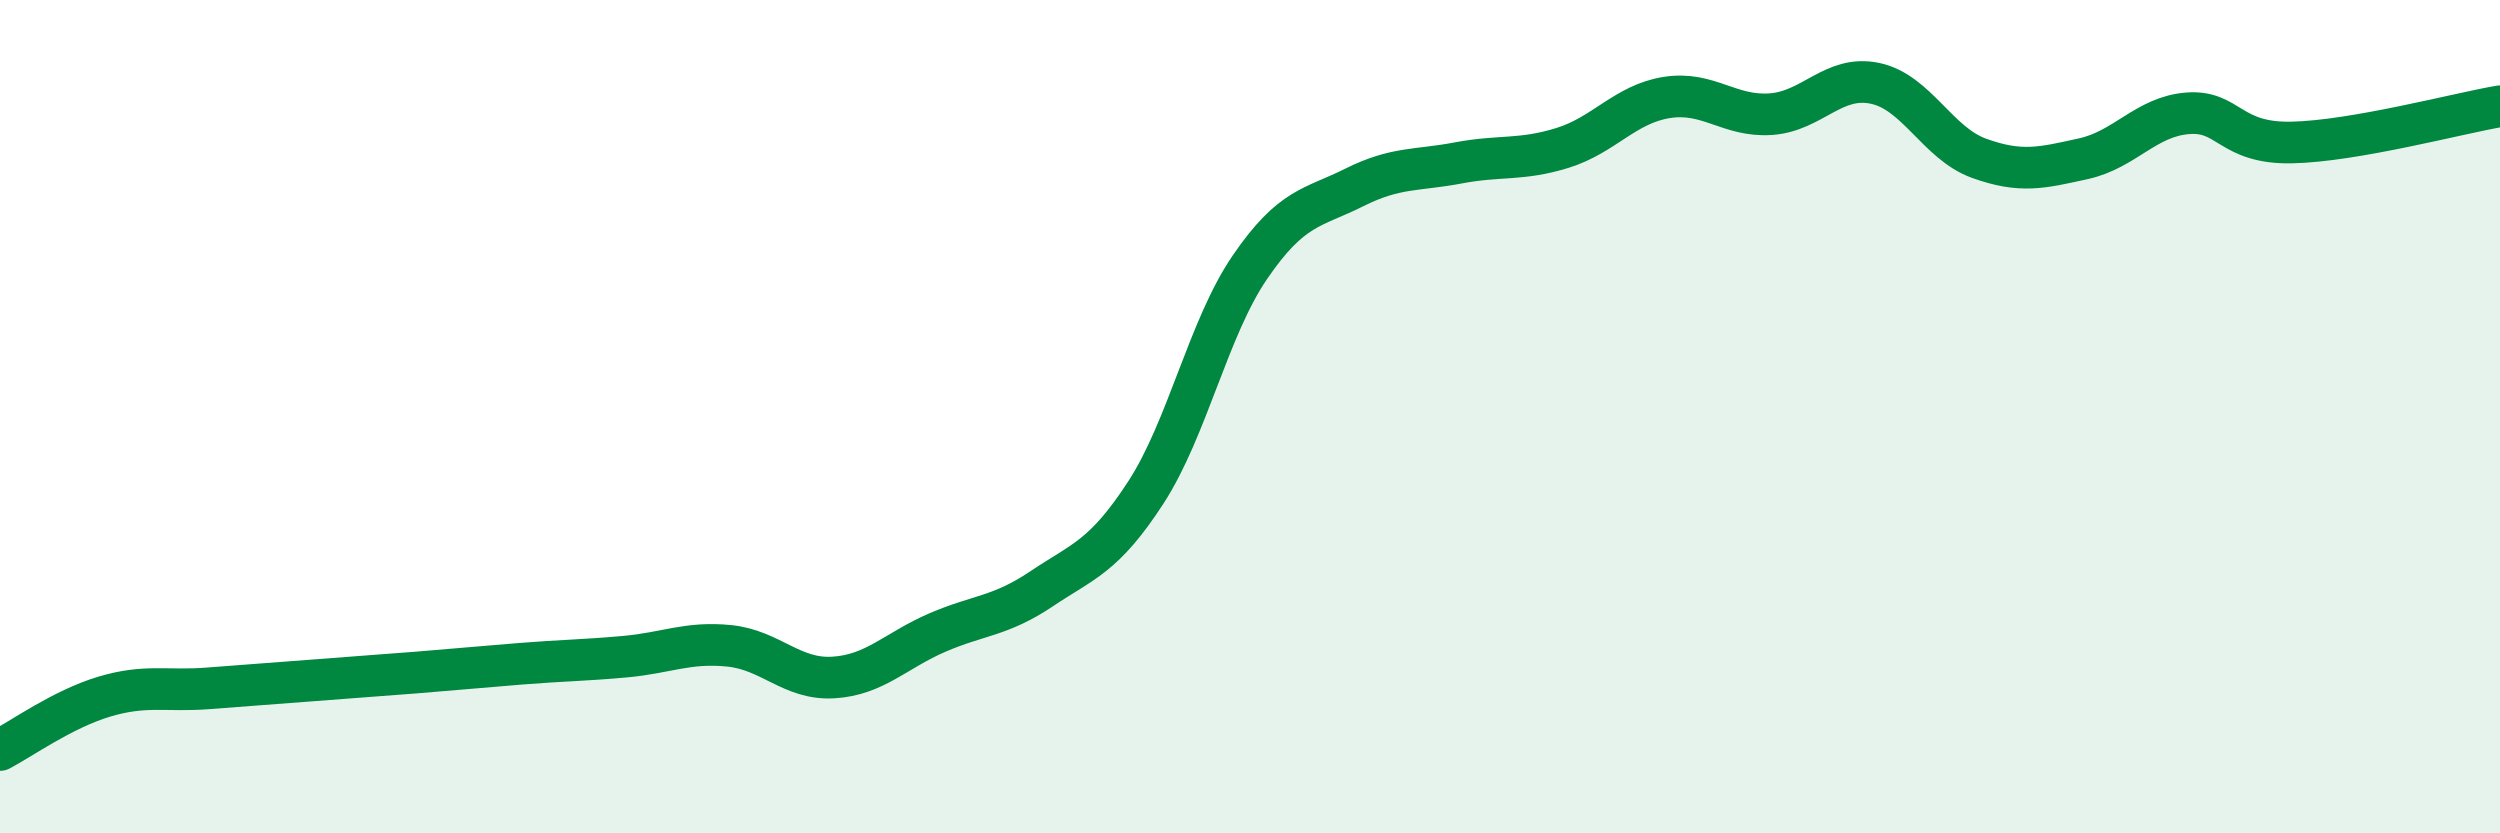
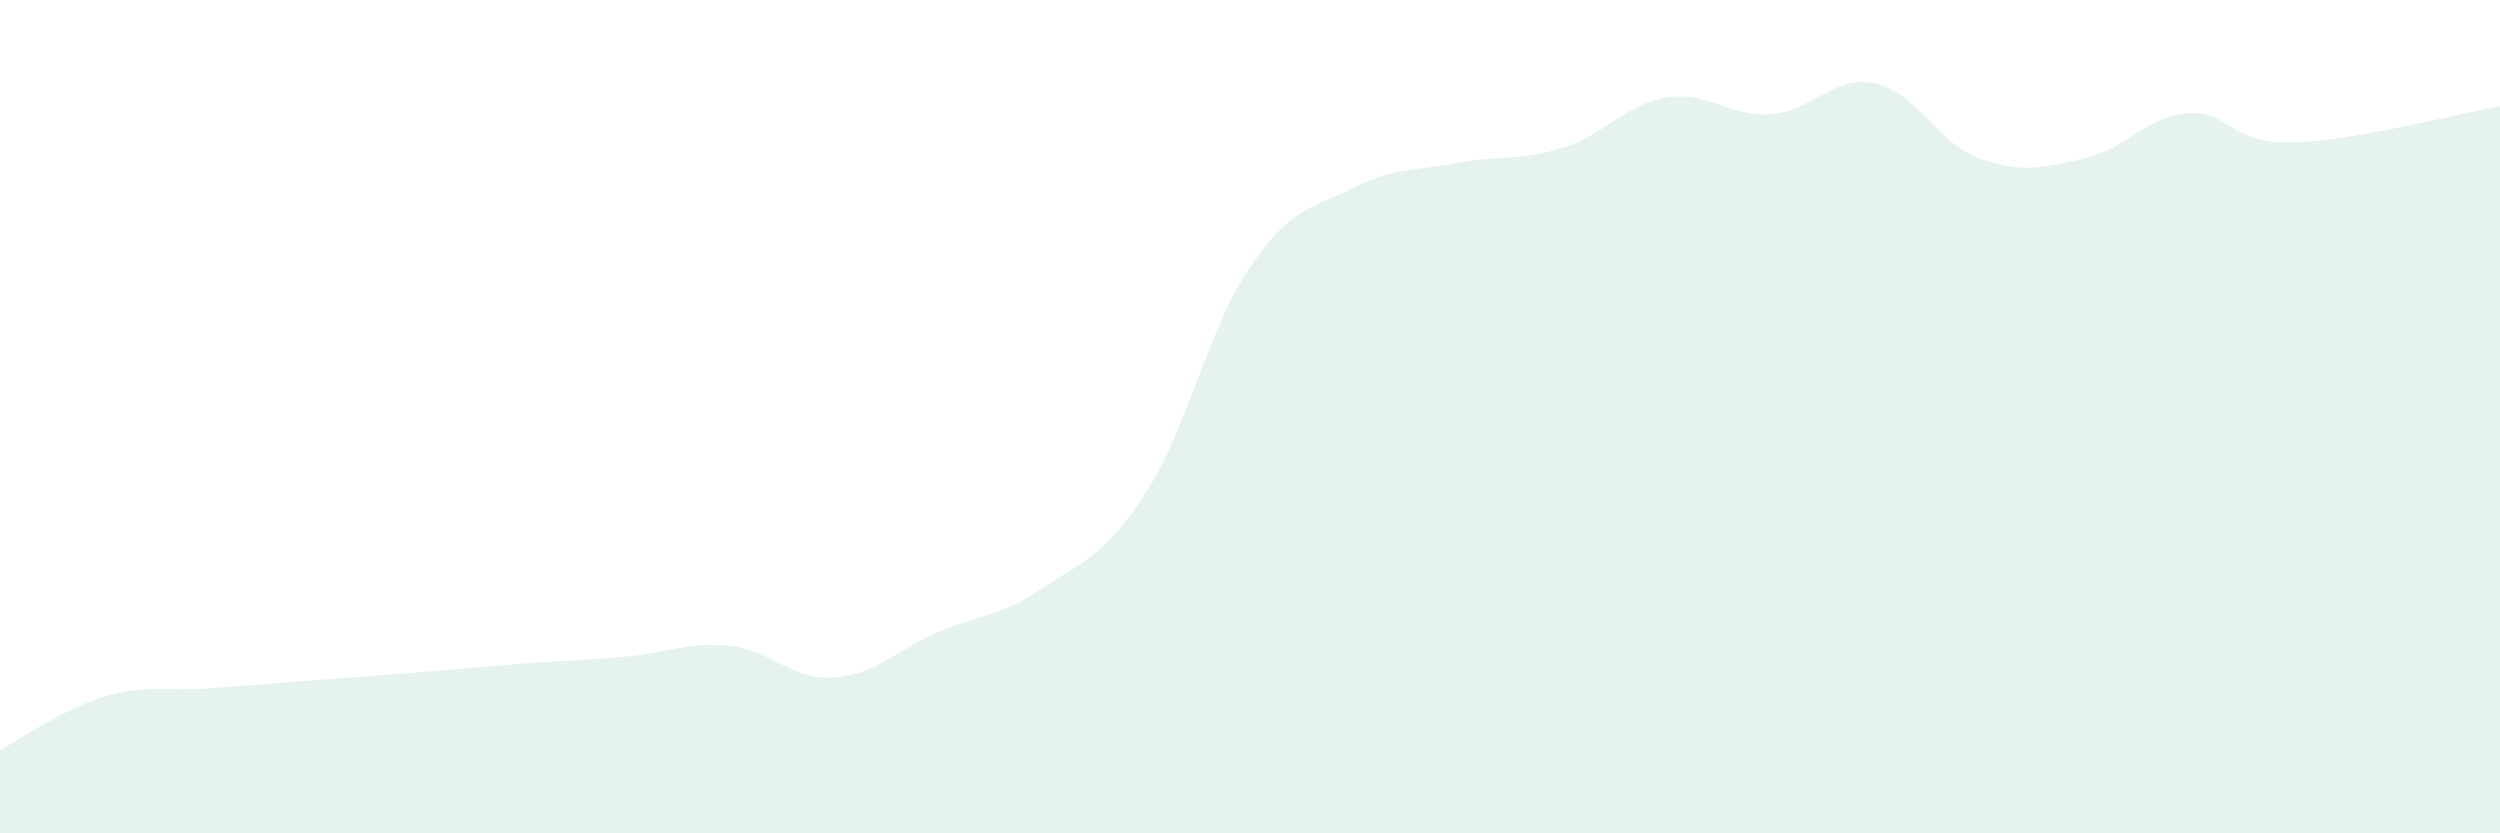
<svg xmlns="http://www.w3.org/2000/svg" width="60" height="20" viewBox="0 0 60 20">
  <path d="M 0,18 C 0.5,17.74 1.5,17.02 2.5,16.72 C 3.5,16.42 4,16.6 5,16.52 C 6,16.44 6.5,16.41 7.5,16.33 C 8.5,16.25 9,16.22 10,16.14 C 11,16.06 11.5,16.01 12.5,15.93 C 13.5,15.85 14,15.85 15,15.76 C 16,15.67 16.5,15.4 17.5,15.5 C 18.5,15.6 19,16.32 20,16.26 C 21,16.2 21.5,15.61 22.5,15.18 C 23.5,14.75 24,14.8 25,14.13 C 26,13.46 26.5,13.36 27.5,11.82 C 28.5,10.28 29,7.87 30,6.41 C 31,4.95 31.5,5 32.5,4.5 C 33.5,4 34,4.1 35,3.91 C 36,3.72 36.5,3.86 37.5,3.55 C 38.5,3.24 39,2.5 40,2.34 C 41,2.18 41.5,2.81 42.5,2.74 C 43.5,2.67 44,1.79 45,2 C 46,2.21 46.5,3.44 47.5,3.8 C 48.5,4.16 49,4.03 50,3.81 C 51,3.59 51.5,2.8 52.5,2.72 C 53.5,2.64 53.5,3.45 55,3.42 C 56.5,3.39 59,2.72 60,2.55L60 20L0 20Z" fill="#008740" opacity="0.1" stroke-linecap="round" stroke-linejoin="round" />
-   <path d="M 0,18 C 0.5,17.74 1.5,17.02 2.5,16.72 C 3.5,16.42 4,16.6 5,16.52 C 6,16.44 6.5,16.41 7.5,16.33 C 8.5,16.25 9,16.22 10,16.14 C 11,16.06 11.5,16.01 12.5,15.93 C 13.5,15.85 14,15.85 15,15.76 C 16,15.67 16.5,15.4 17.5,15.5 C 18.5,15.6 19,16.32 20,16.26 C 21,16.2 21.5,15.61 22.5,15.18 C 23.5,14.75 24,14.8 25,14.13 C 26,13.46 26.5,13.36 27.5,11.82 C 28.5,10.28 29,7.87 30,6.41 C 31,4.95 31.5,5 32.5,4.5 C 33.5,4 34,4.1 35,3.91 C 36,3.72 36.5,3.86 37.5,3.55 C 38.5,3.24 39,2.5 40,2.34 C 41,2.18 41.5,2.81 42.5,2.74 C 43.5,2.67 44,1.79 45,2 C 46,2.21 46.5,3.44 47.5,3.8 C 48.5,4.16 49,4.03 50,3.81 C 51,3.59 51.5,2.8 52.5,2.72 C 53.5,2.64 53.5,3.45 55,3.42 C 56.5,3.39 59,2.72 60,2.55" stroke="#008740" stroke-width="1" fill="none" stroke-linecap="round" stroke-linejoin="round" />
</svg>